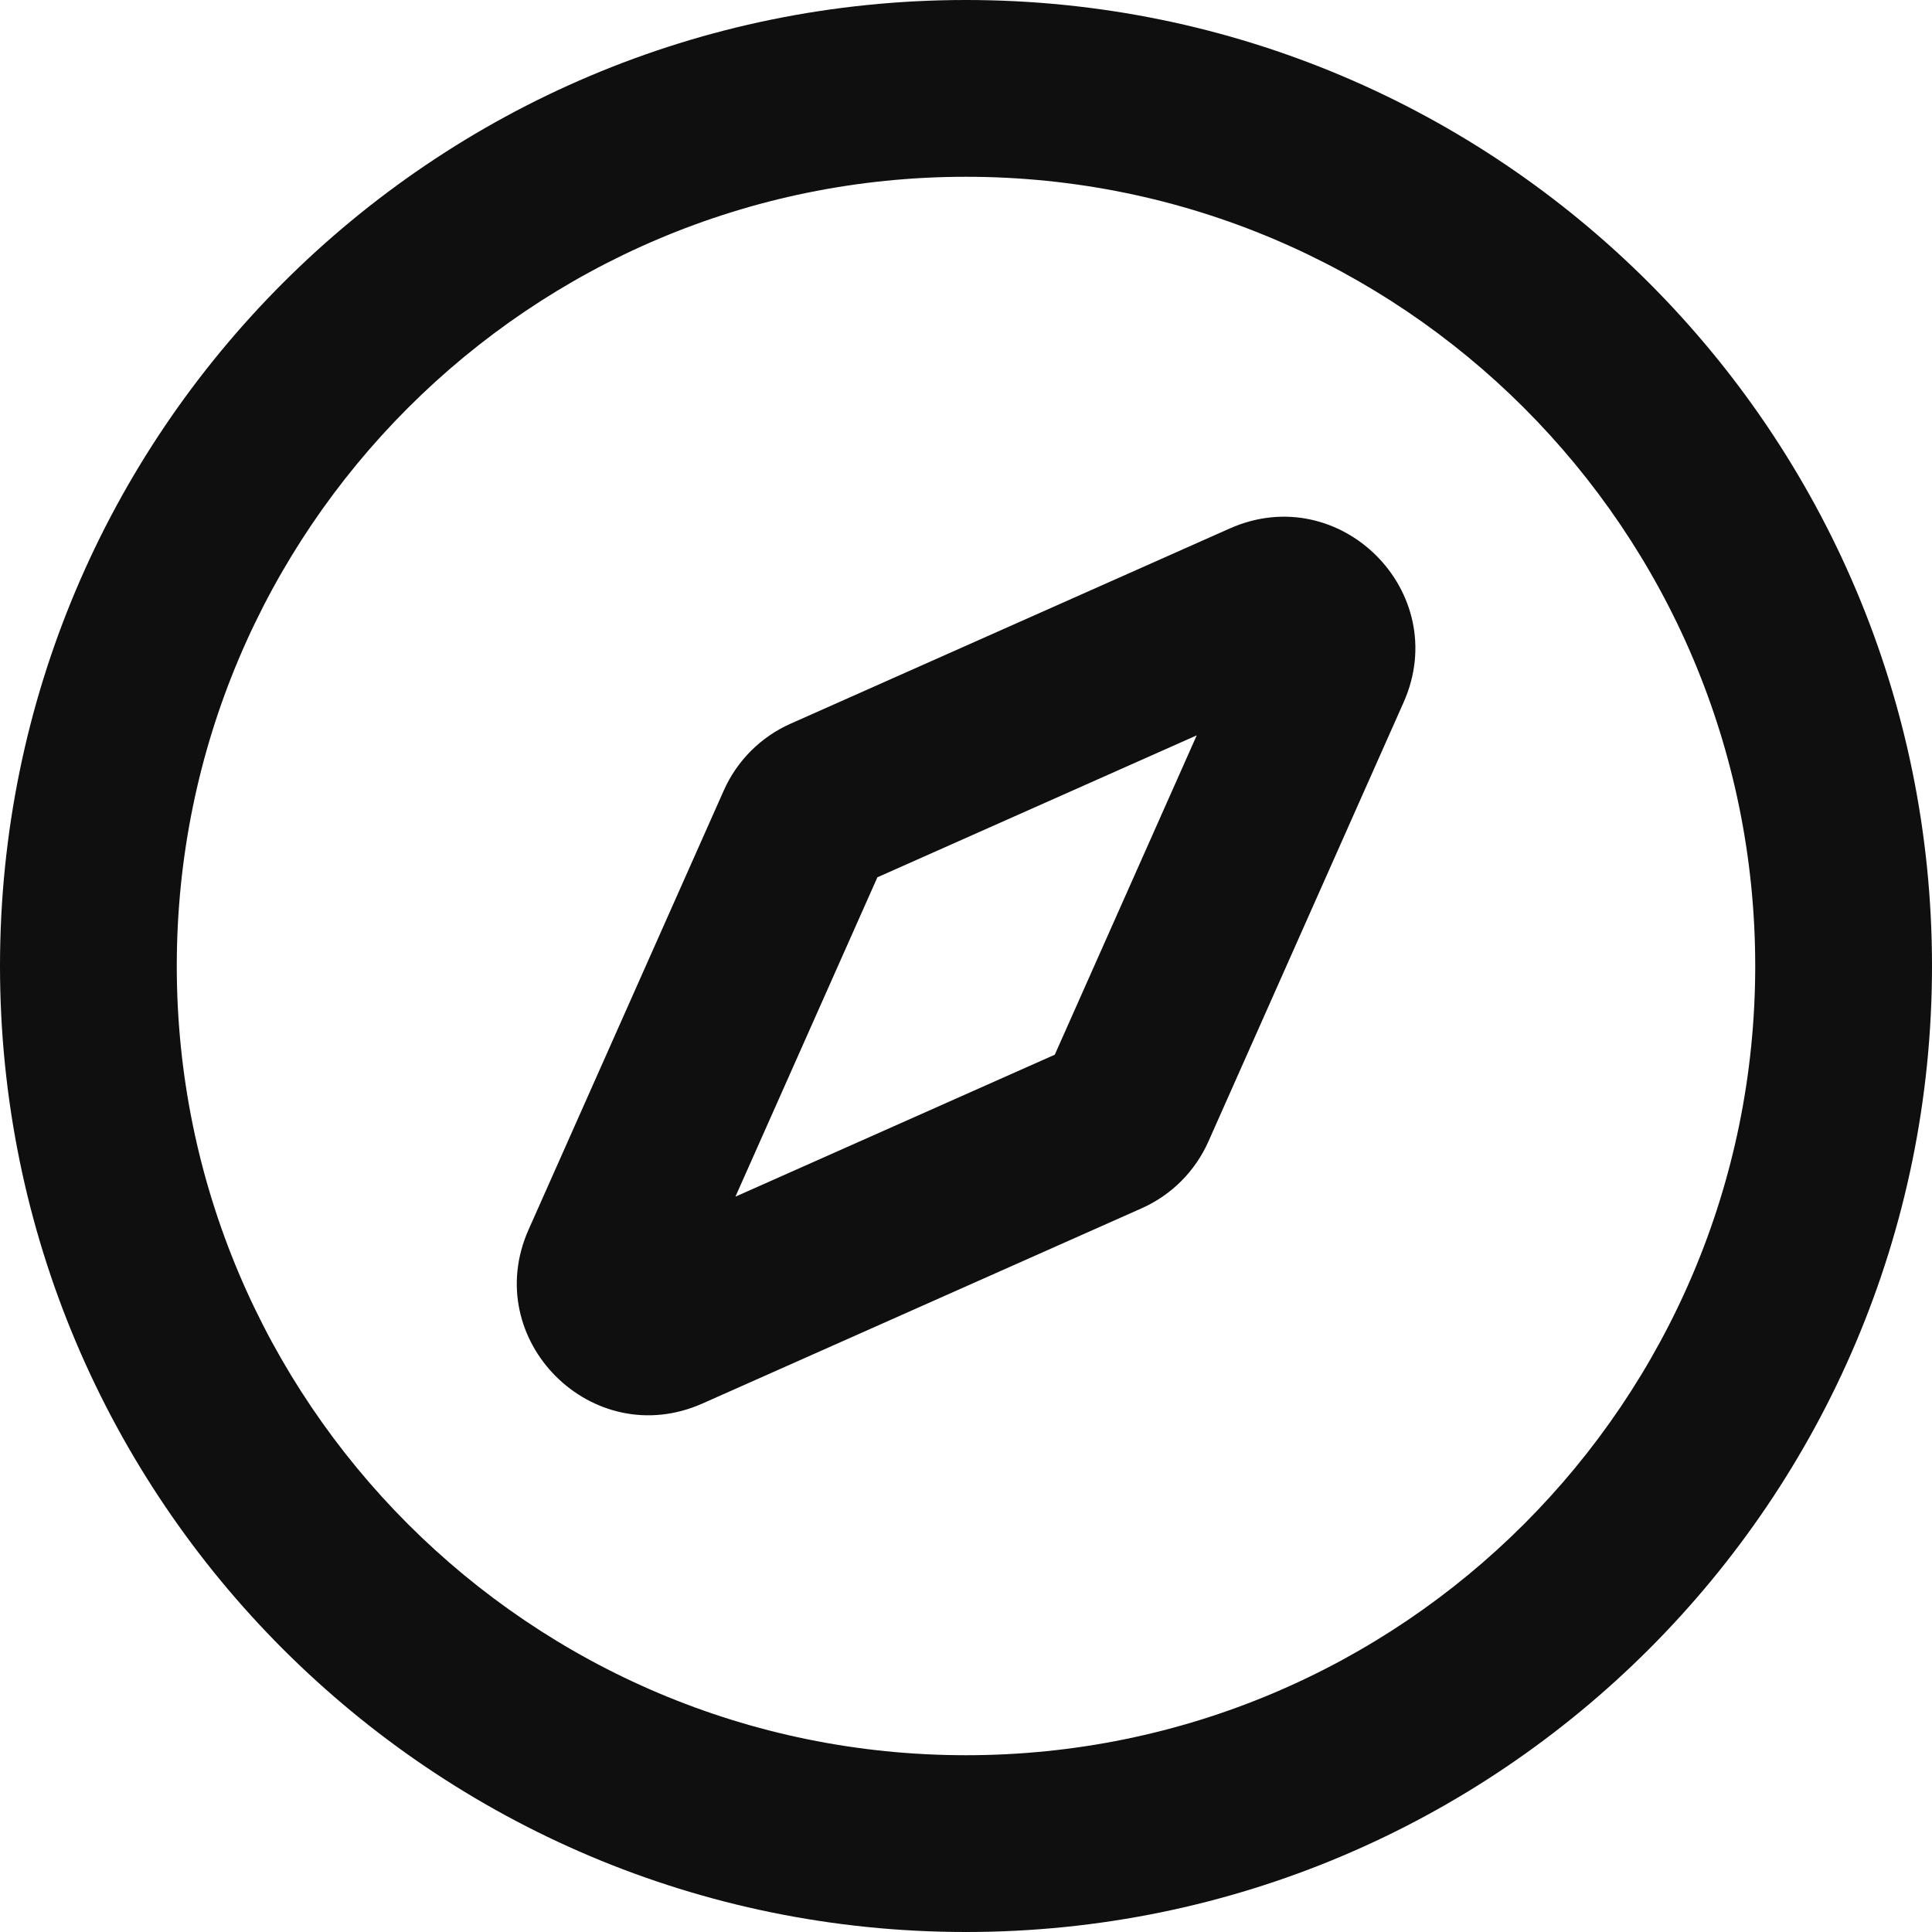
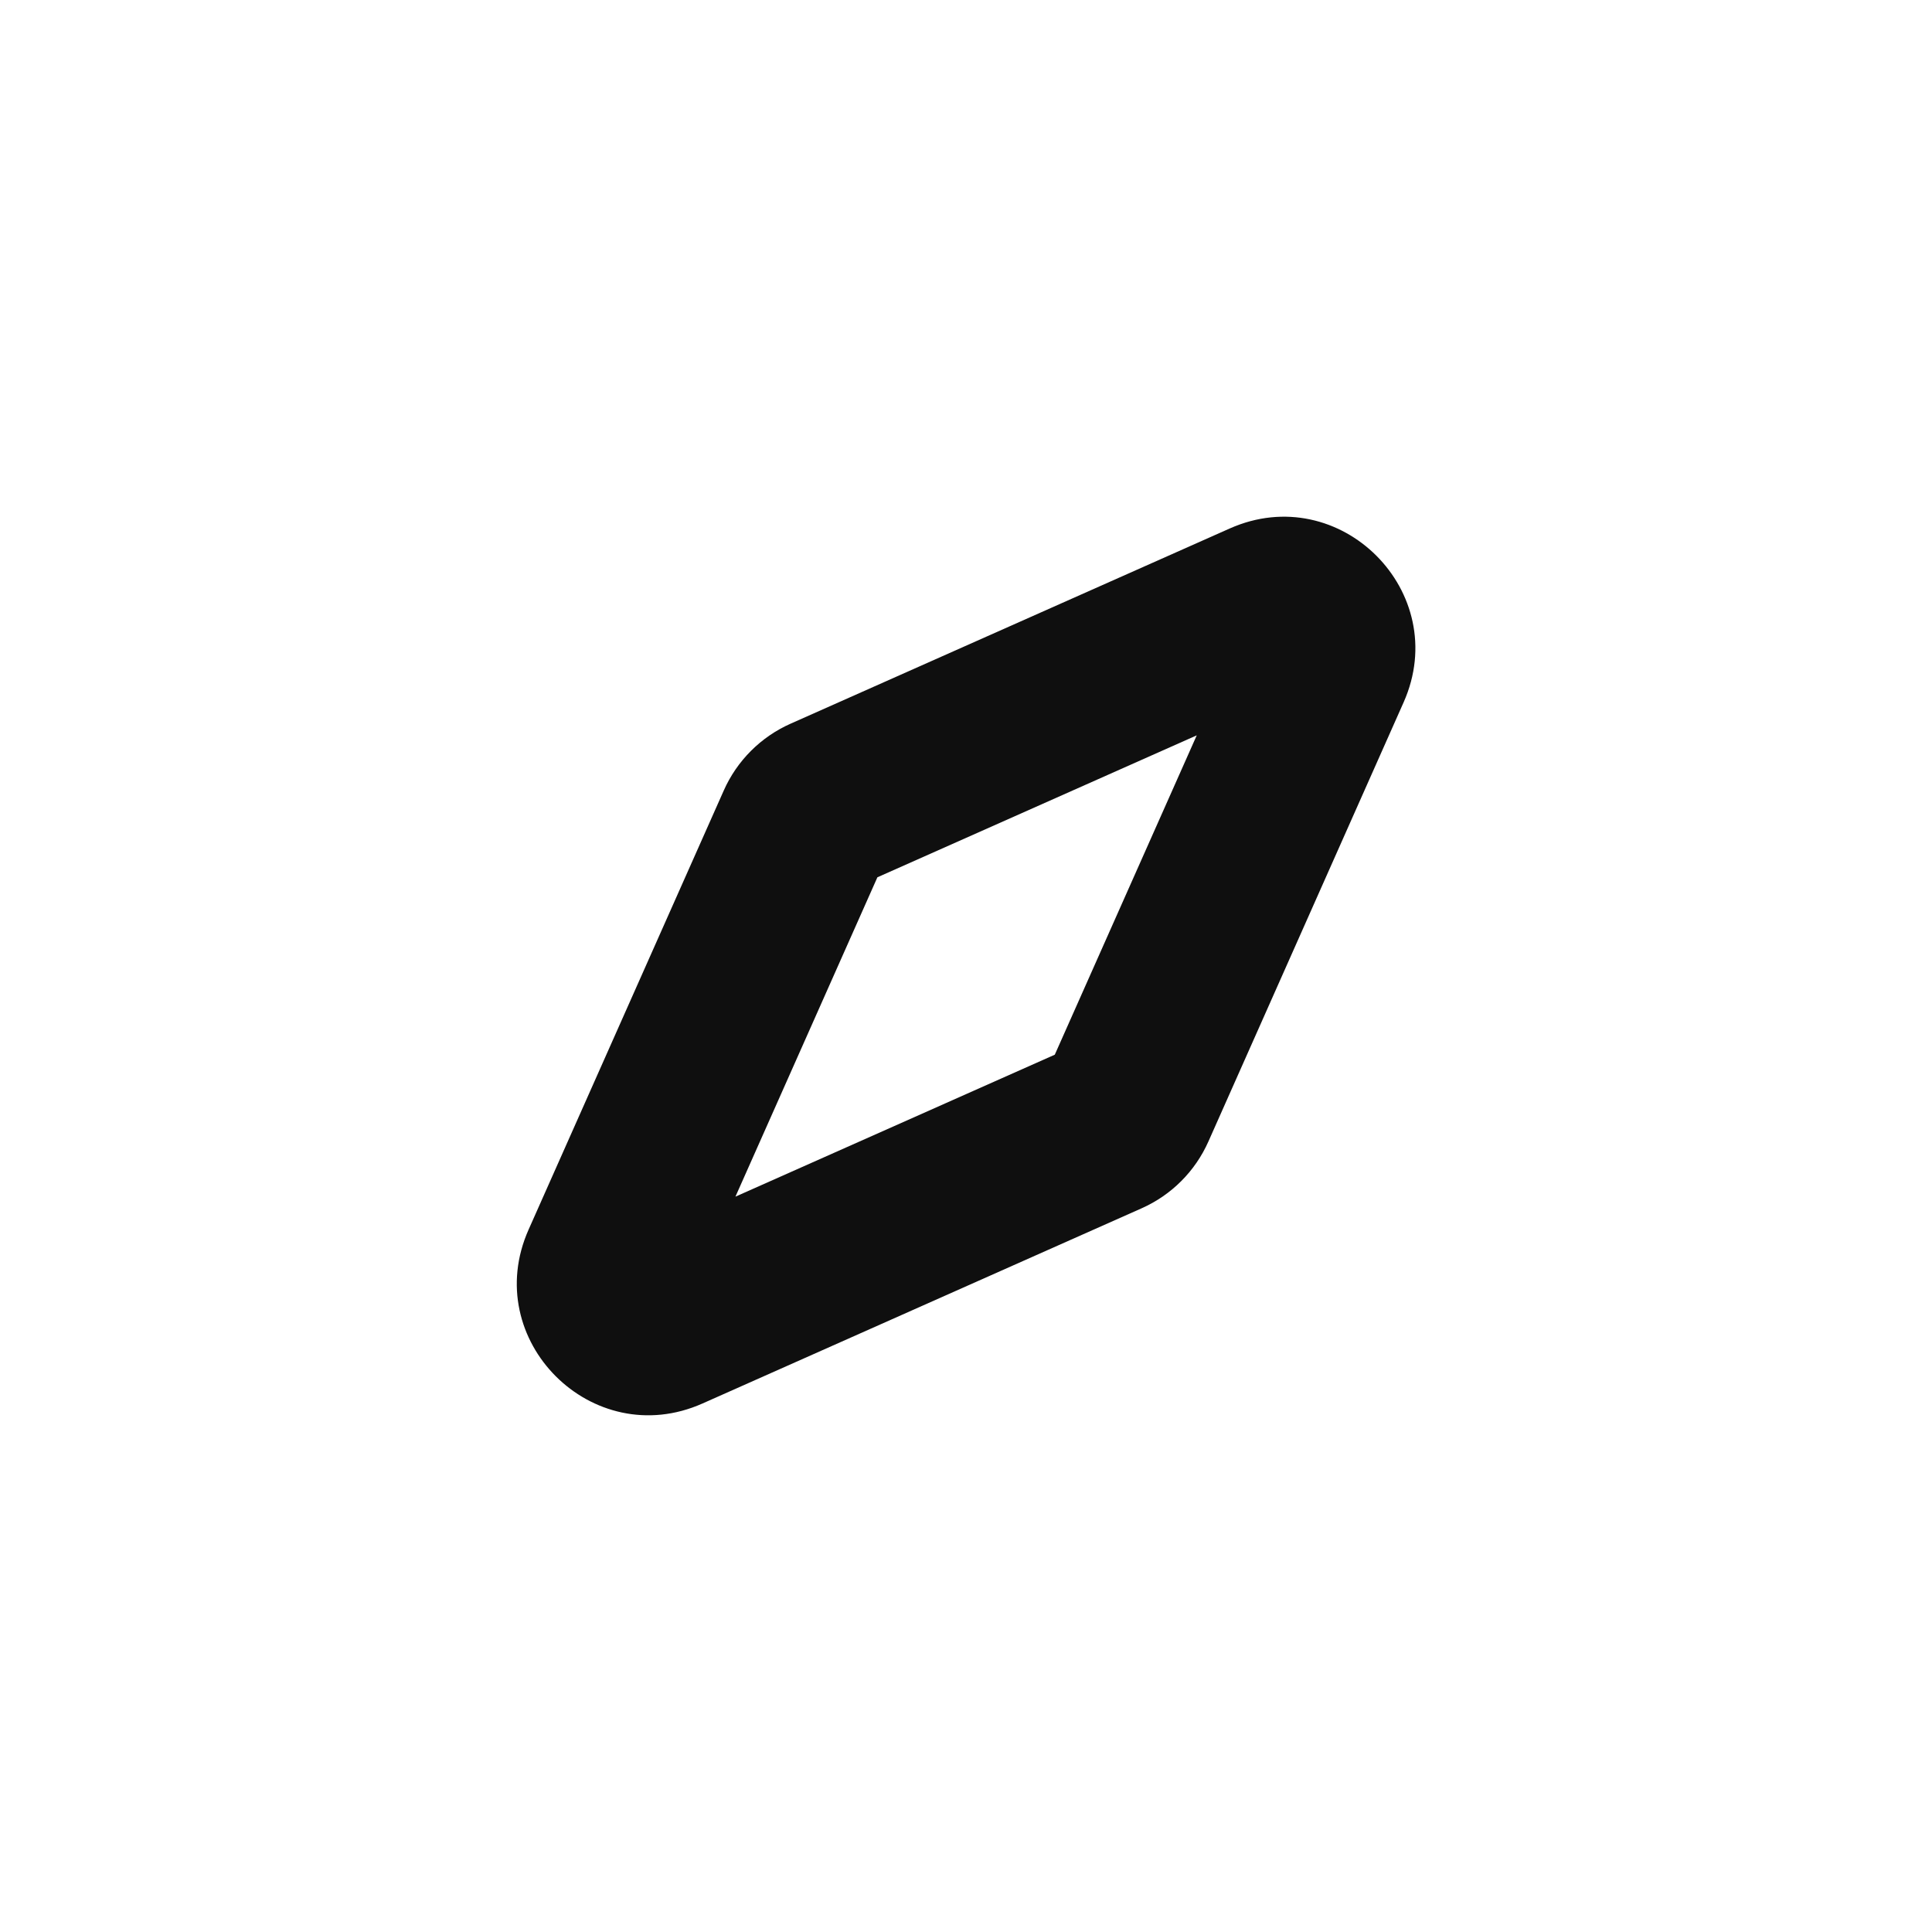
<svg xmlns="http://www.w3.org/2000/svg" width="44" height="44" viewBox="0 0 44 44" fill="none">
  <path fill-rule="evenodd" clip-rule="evenodd" d="M31.966 15.996C33.082 13.485 30.517 10.92 28.006 12.036L18.006 16.481C17.327 16.782 16.784 17.325 16.483 18.004L12.038 28.004C10.922 30.515 13.487 33.08 15.998 31.964L25.998 27.519C26.677 27.218 27.22 26.675 27.521 25.996L31.966 15.996ZM19.982 19.98L27.255 16.747L24.022 24.02L16.749 27.253L19.982 19.98Z" fill="#0F0F0F" />
-   <path fill-rule="evenodd" clip-rule="evenodd" d="M22 44C34.15 44 44 34.15 44 22C44 9.85 34.15 0 22 0C9.85 0 0 9.85 0 22C0 34.15 9.85 44 22 44ZM22 39.974C12.073 39.974 4.026 31.927 4.026 22C4.026 12.073 12.073 4.026 22 4.026C31.927 4.026 39.974 12.073 39.974 22C39.974 31.927 31.927 39.974 22 39.974Z" fill="#0F0F0F" />
</svg>